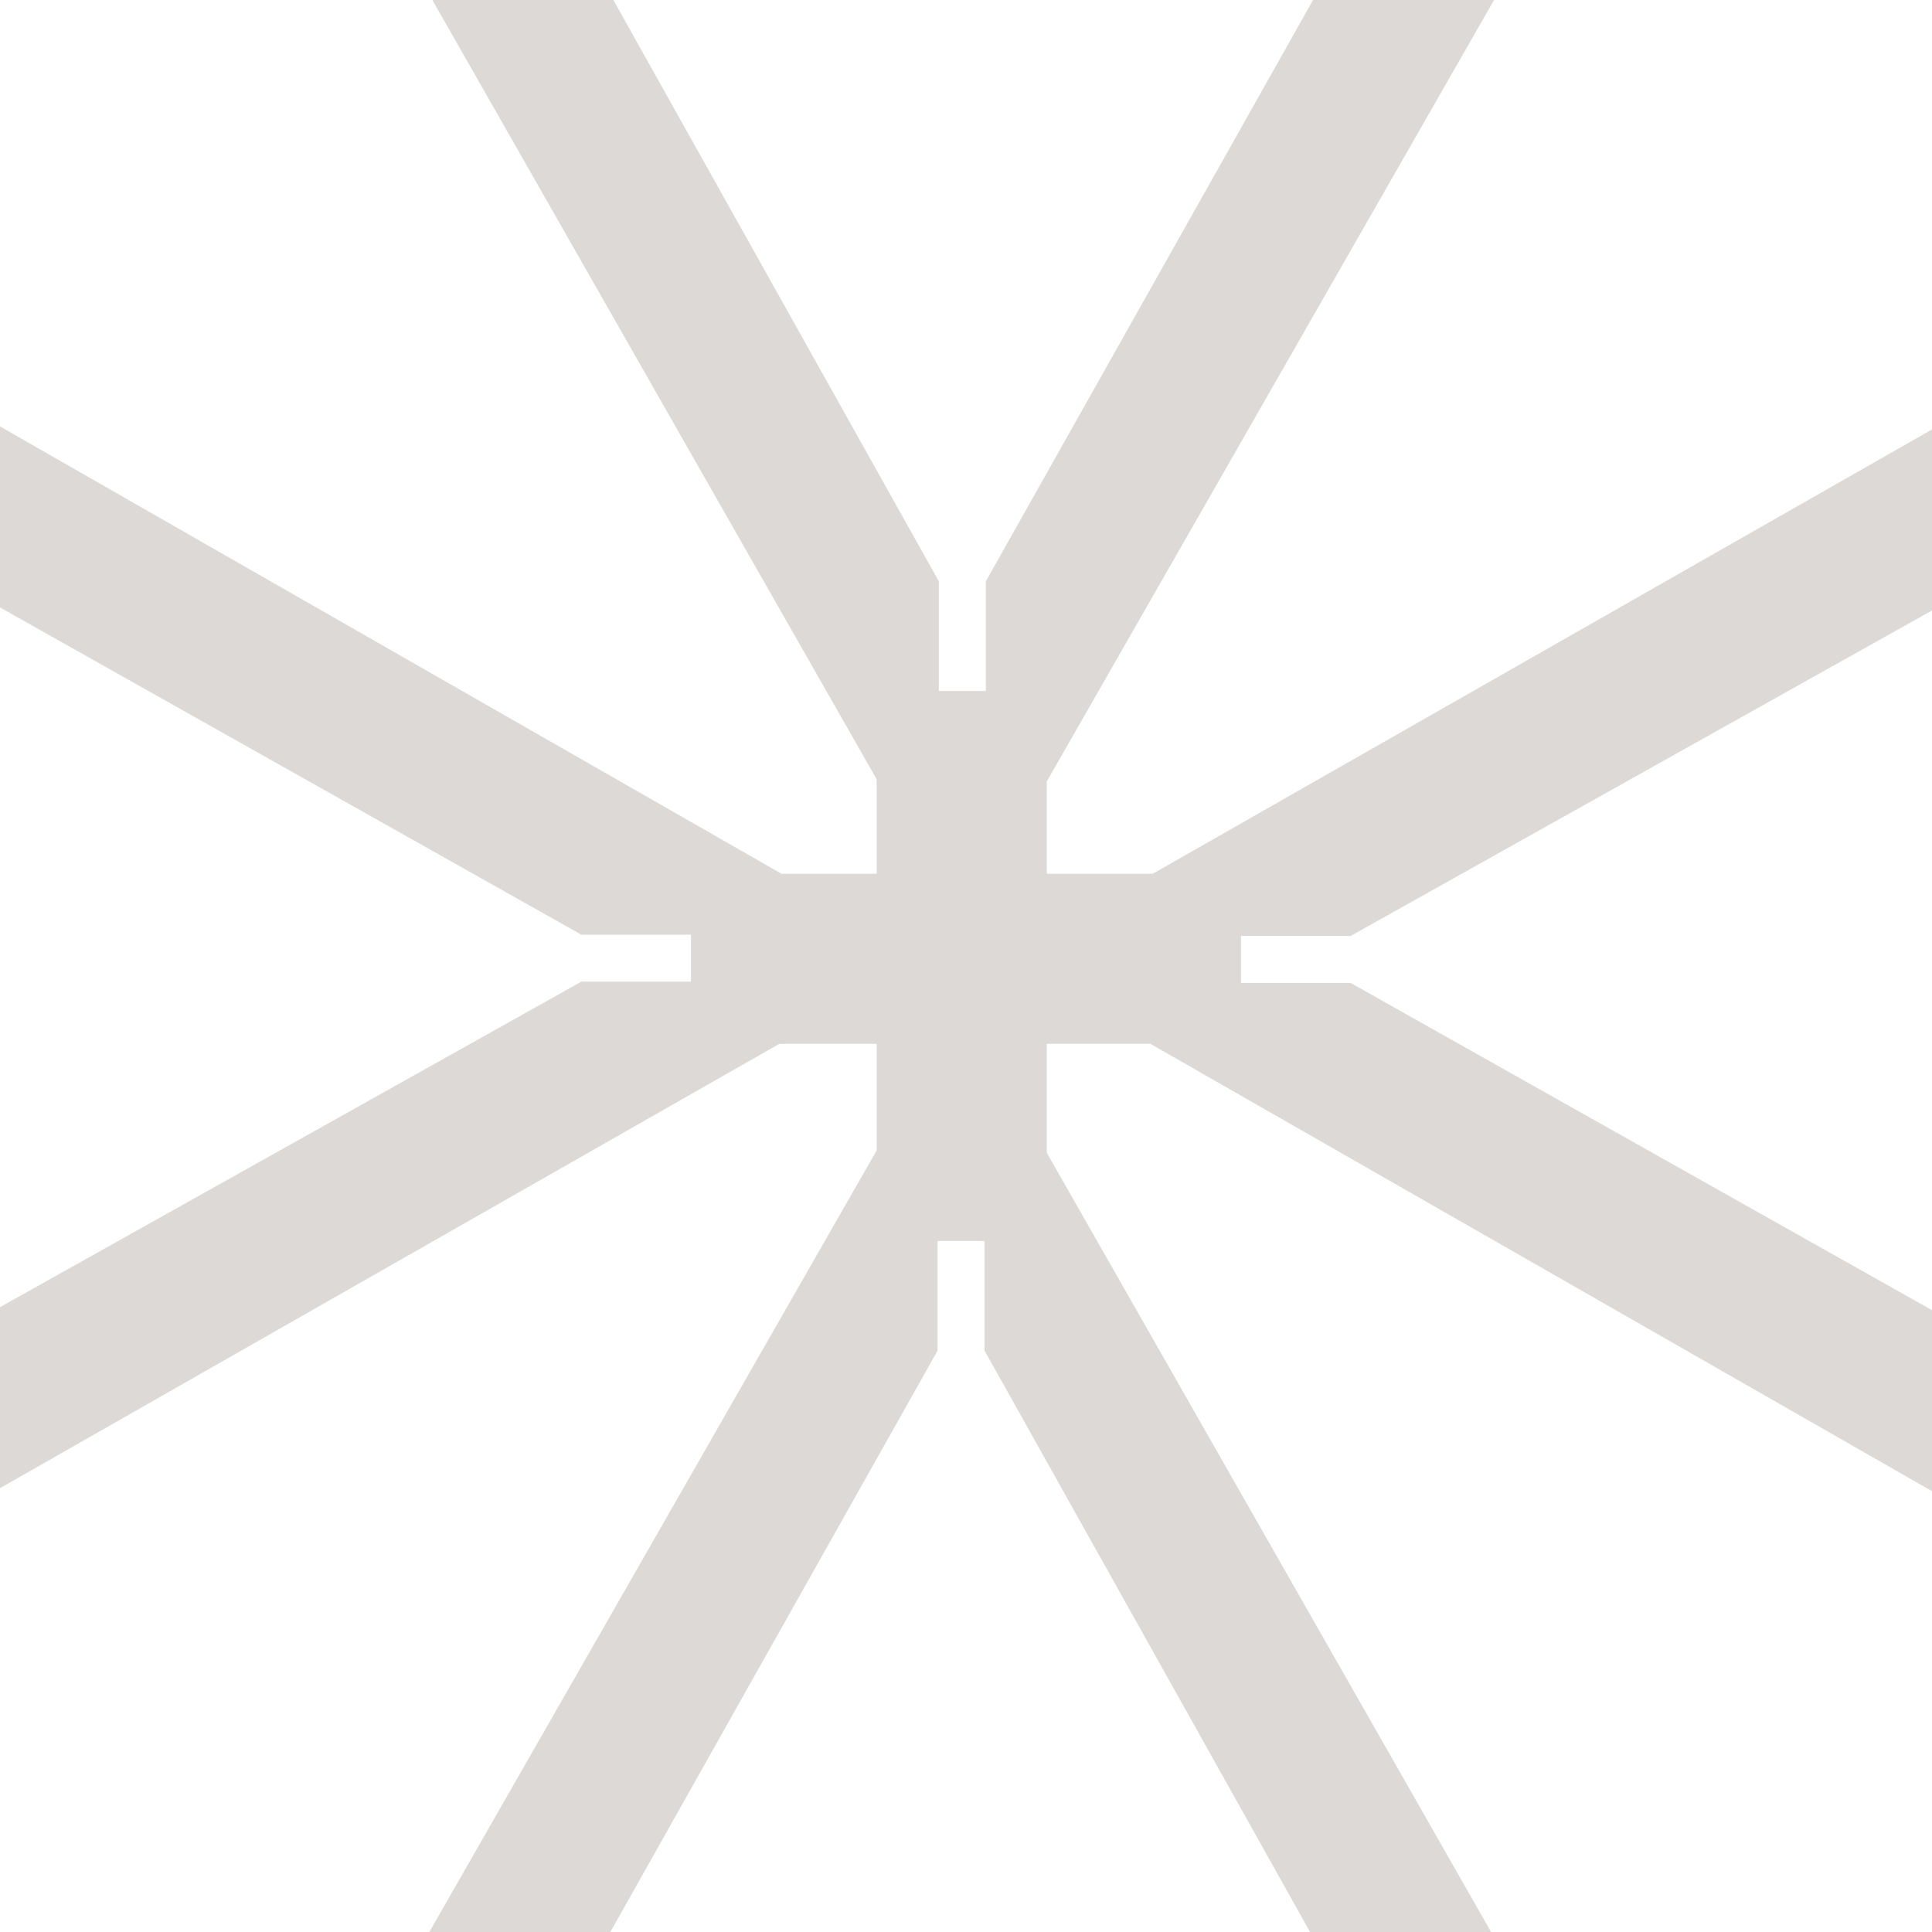
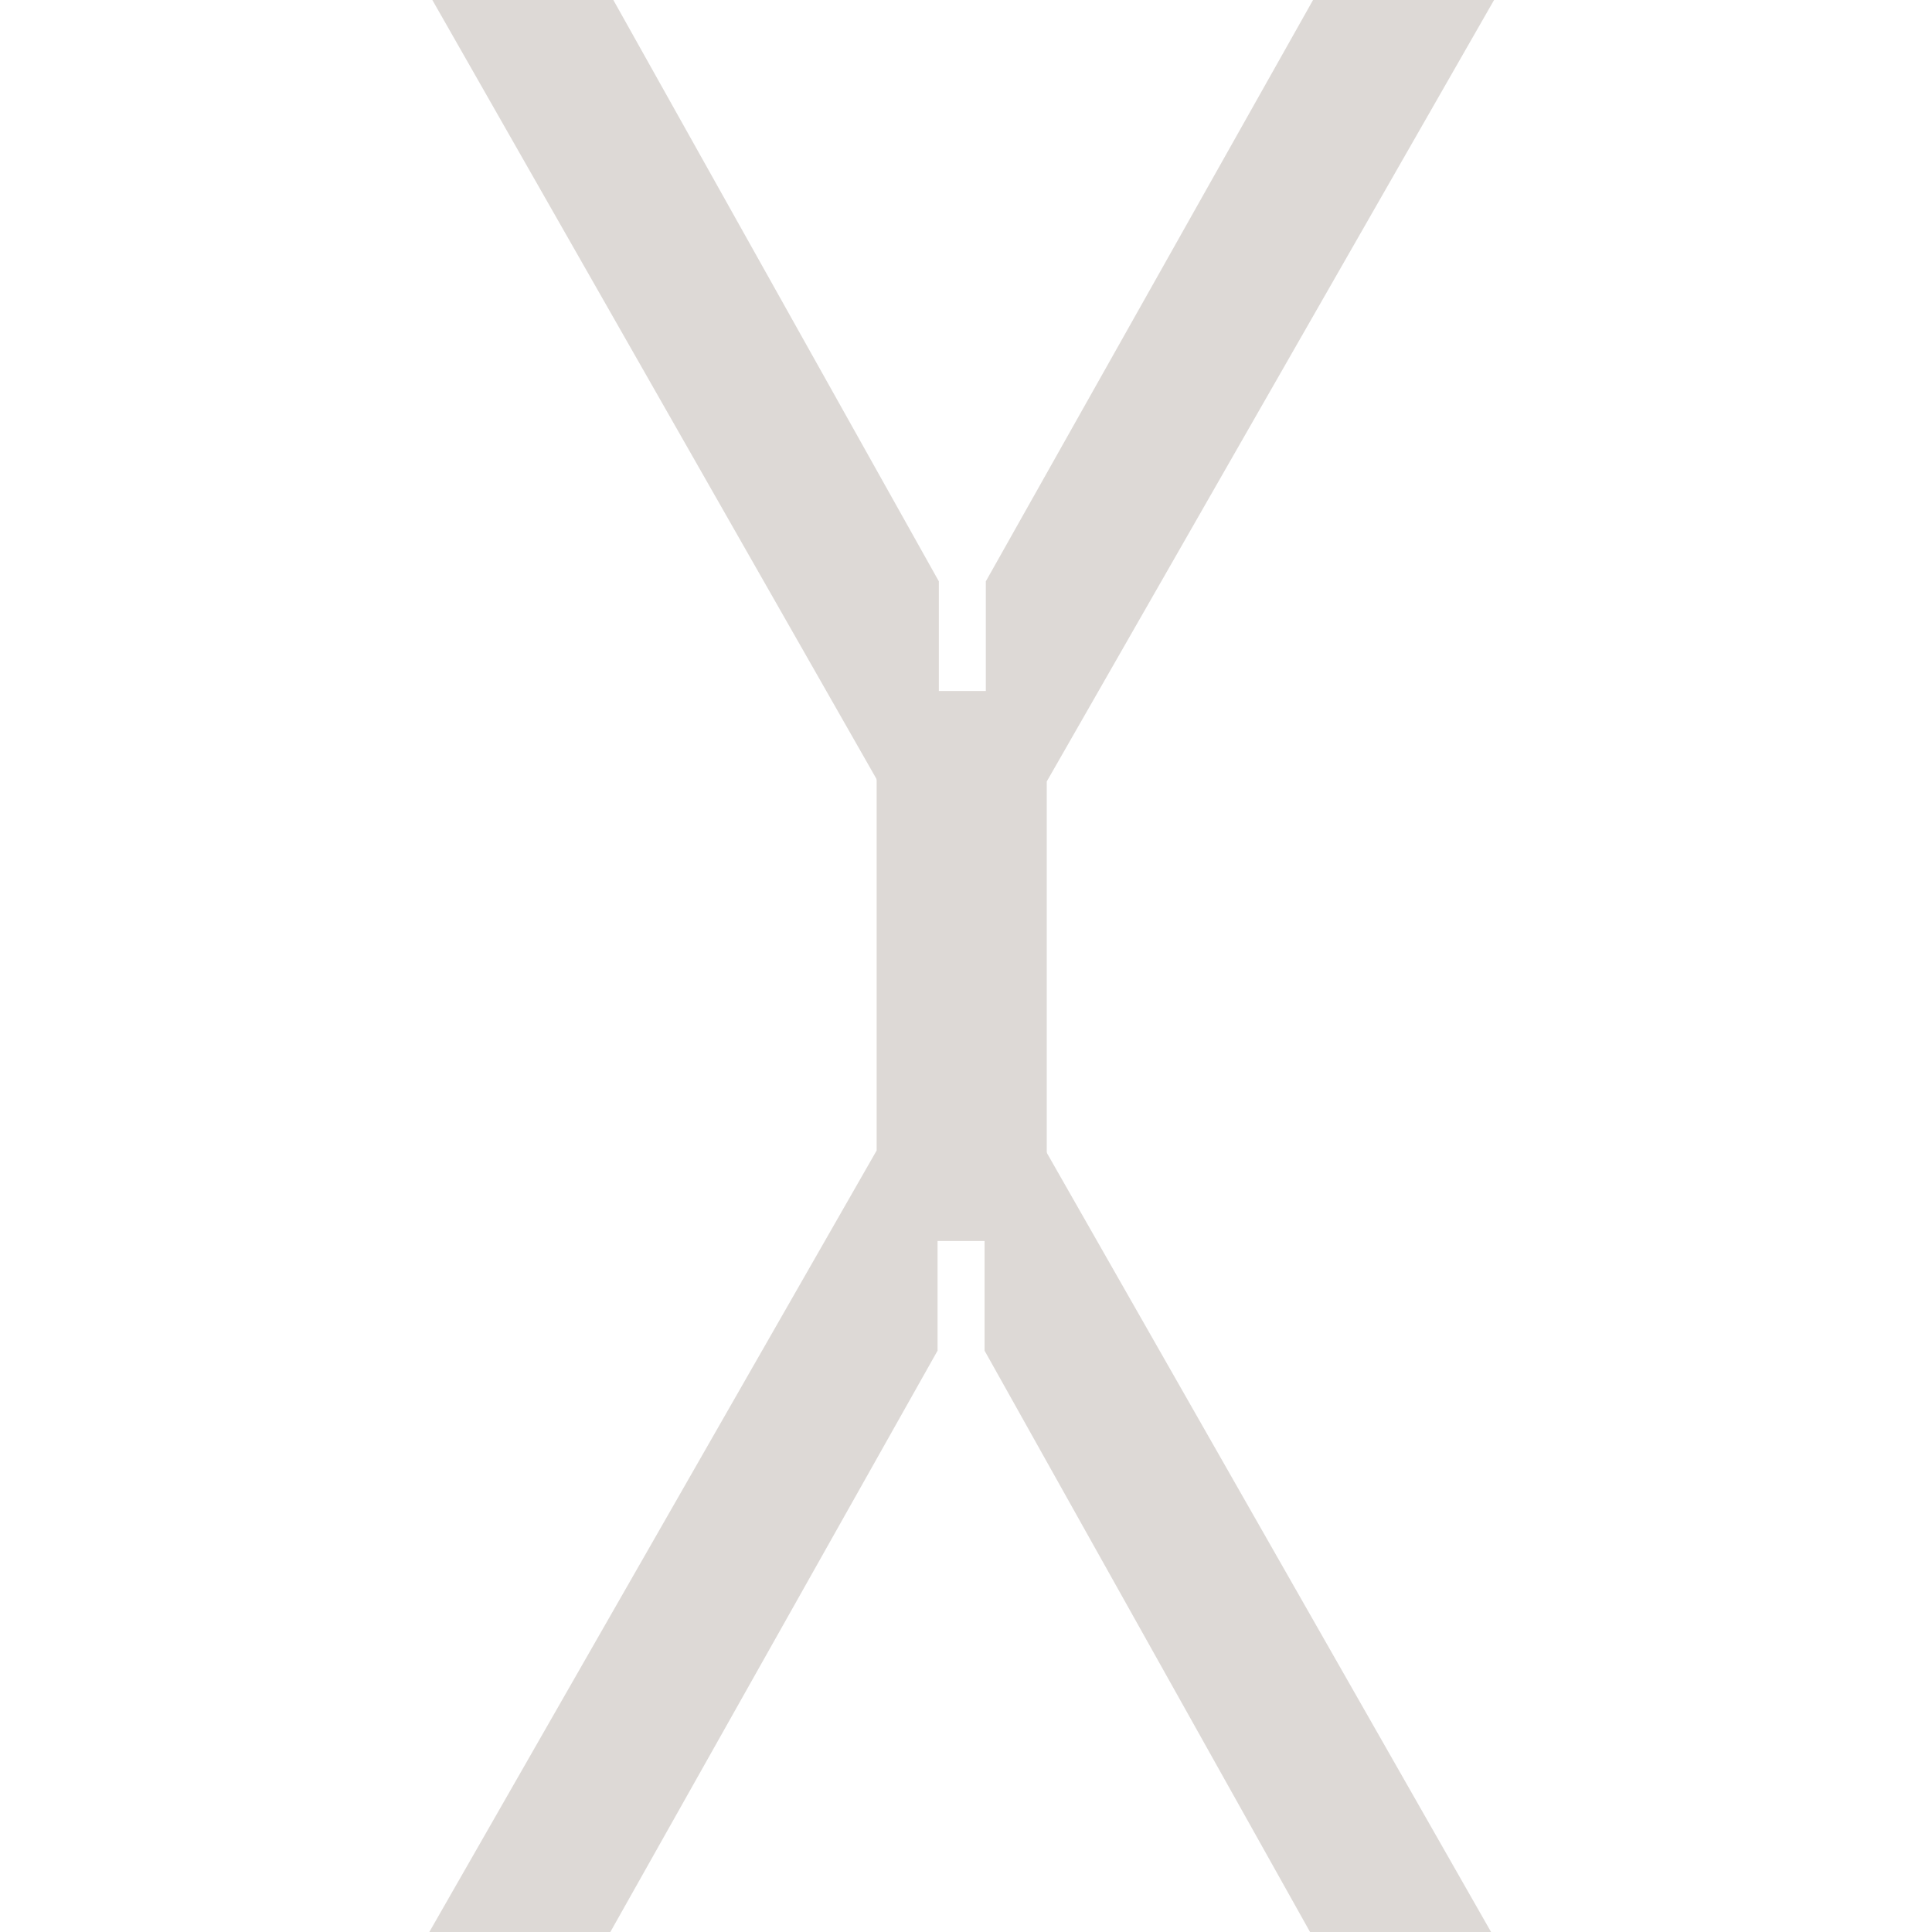
<svg xmlns="http://www.w3.org/2000/svg" width="92" height="92" viewBox="0 0 92 92" fill="none">
  <path d="M62.526 0L71.146 0L49.845 37.214V58.432H41.806V37.214L20.588 0L29.207 0L44.707 27.683V32.904H46.944V27.683L62.526 0Z" fill="#DDD9D6" />
-   <path d="M92 62.389V71.008L54.786 49.708H33.568L33.568 41.668L54.786 41.668L92 20.45V29.07L64.317 44.569L59.096 44.569V46.807L64.317 46.807L92 62.389Z" fill="#DDD9D6" />
  <path d="M29.064 92L20.444 92L41.745 54.786V33.568H49.785L49.785 54.786L71.003 92H62.383L46.884 64.317L46.884 59.096H44.646L44.646 64.317L29.064 92Z" fill="#DDD9D6" />
-   <path d="M3.76785e-07 28.926L0 20.306L37.214 41.607H58.432V49.647L37.214 49.647L2.20999e-06 70.865L1.8332e-06 62.245L27.683 46.746H32.904V44.508H27.683L3.76785e-07 28.926Z" fill="#DDD9D6" />
</svg>